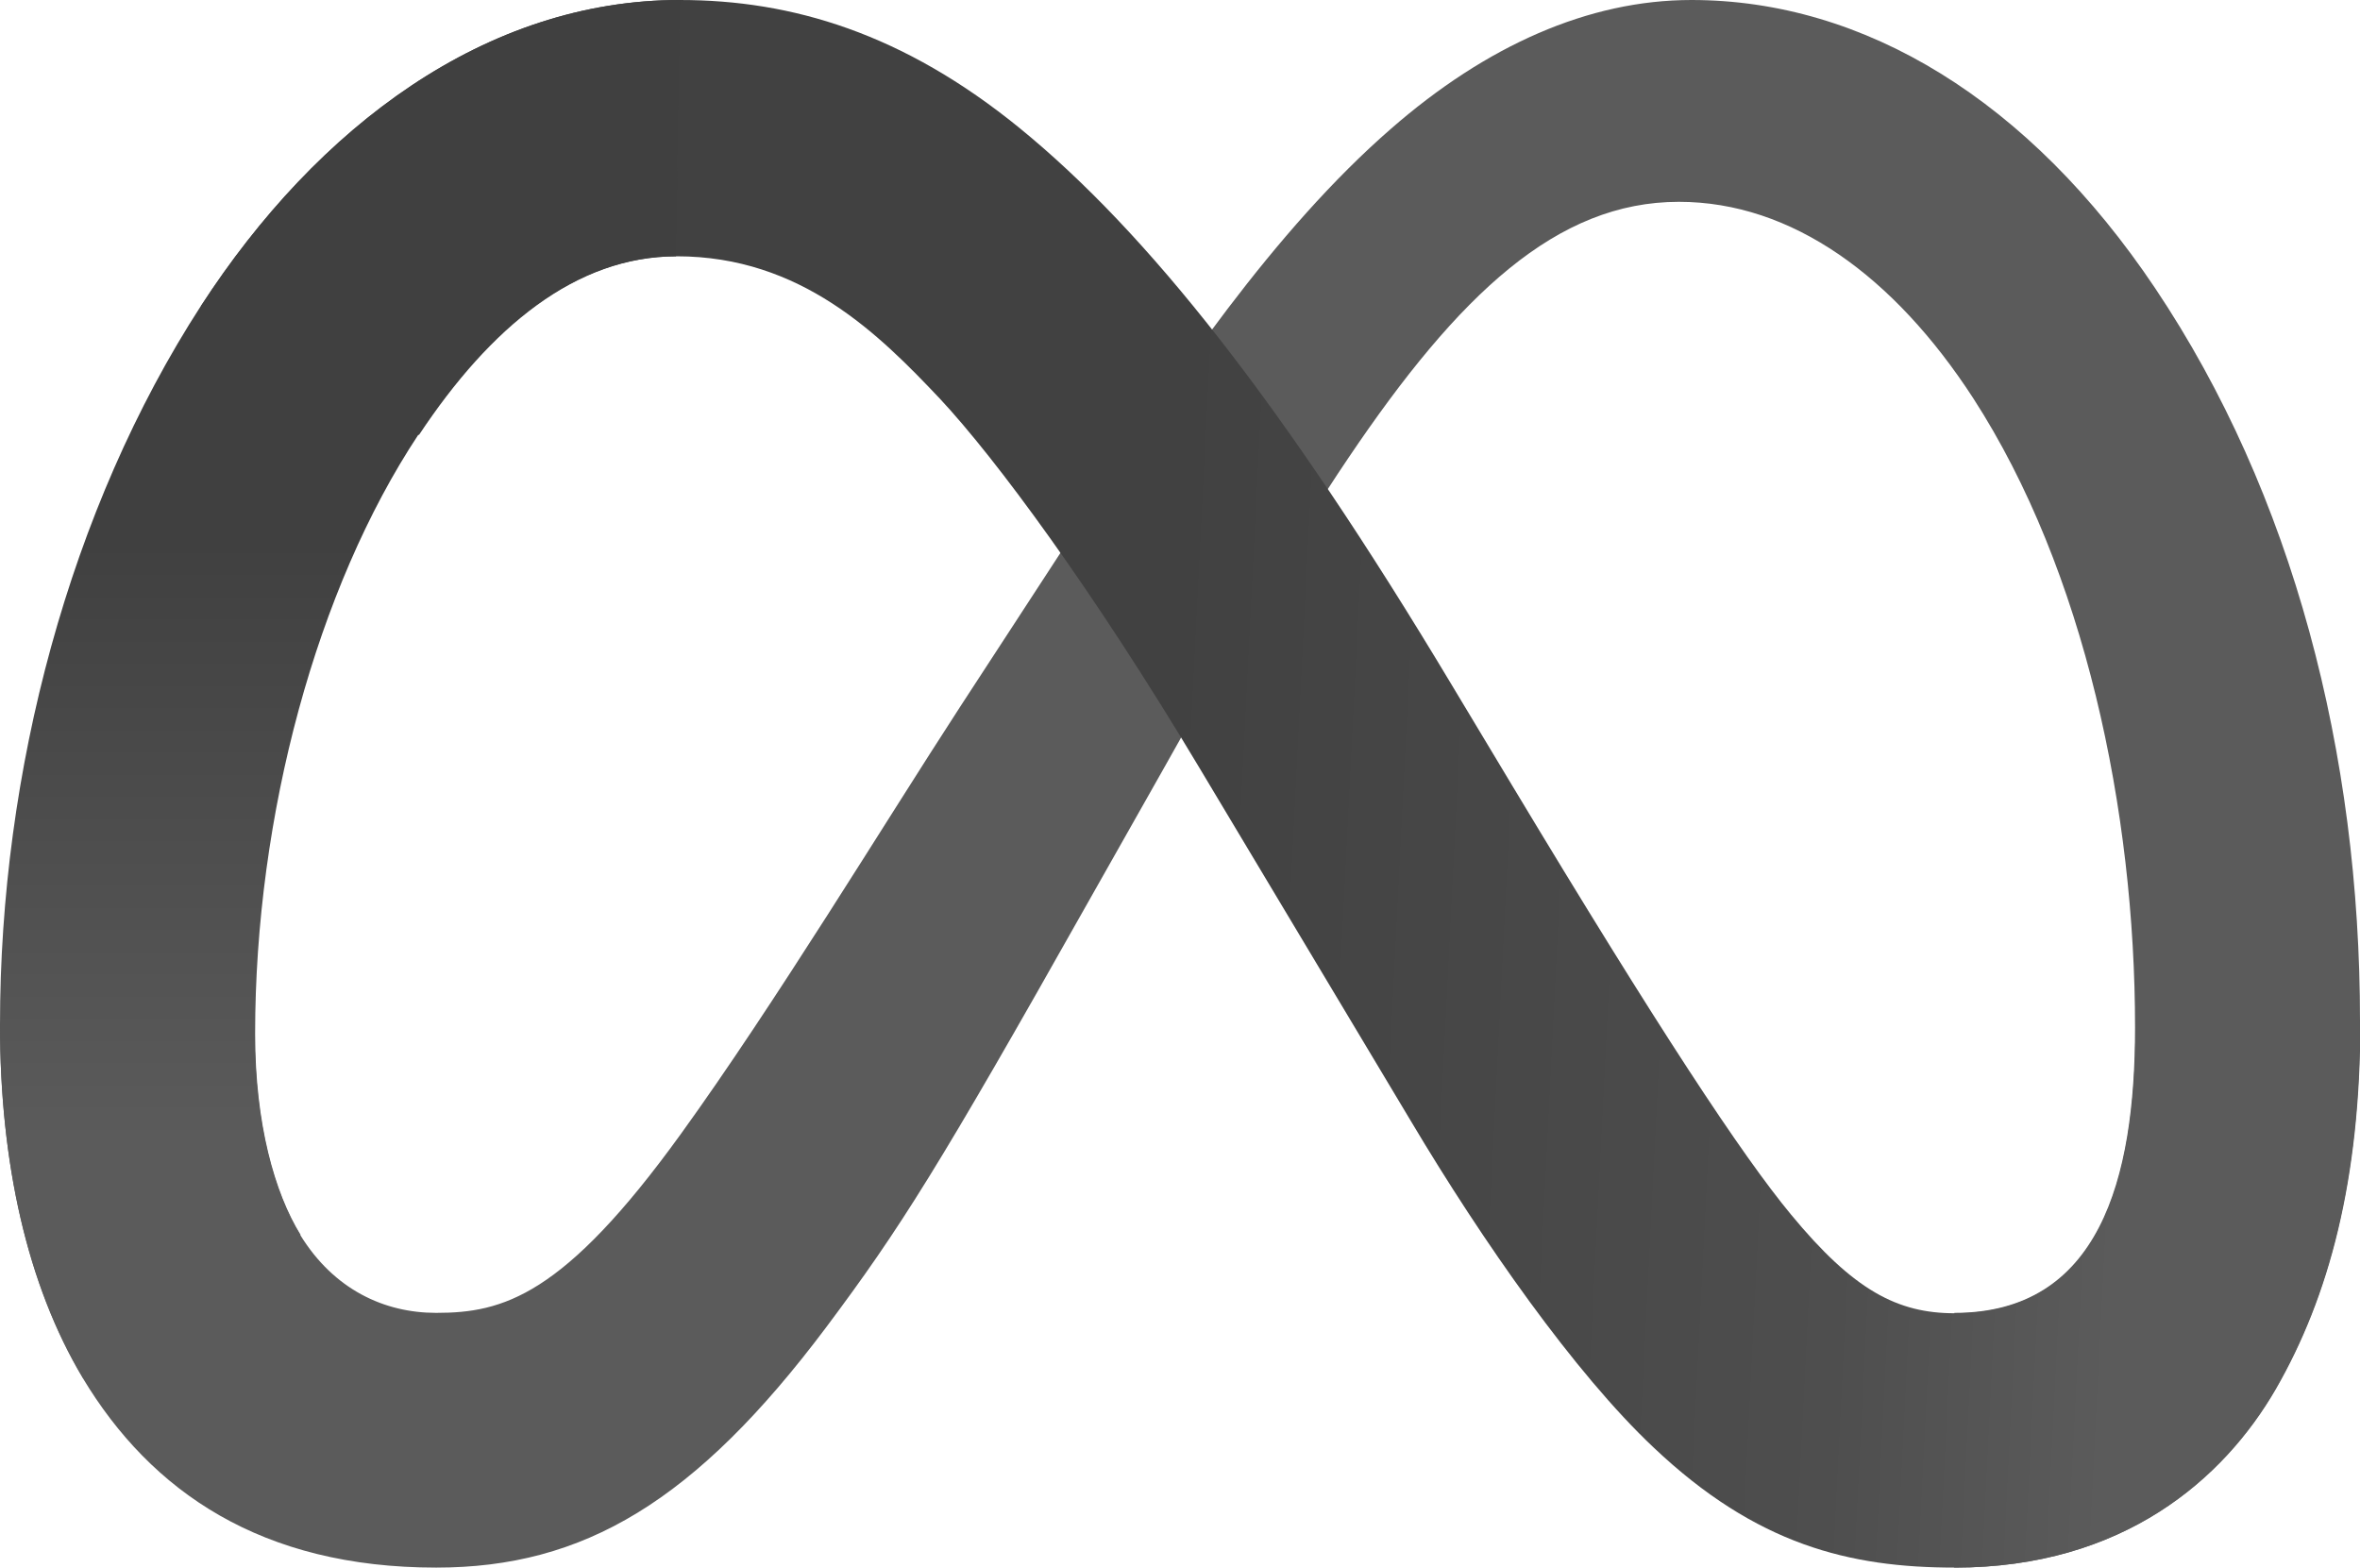
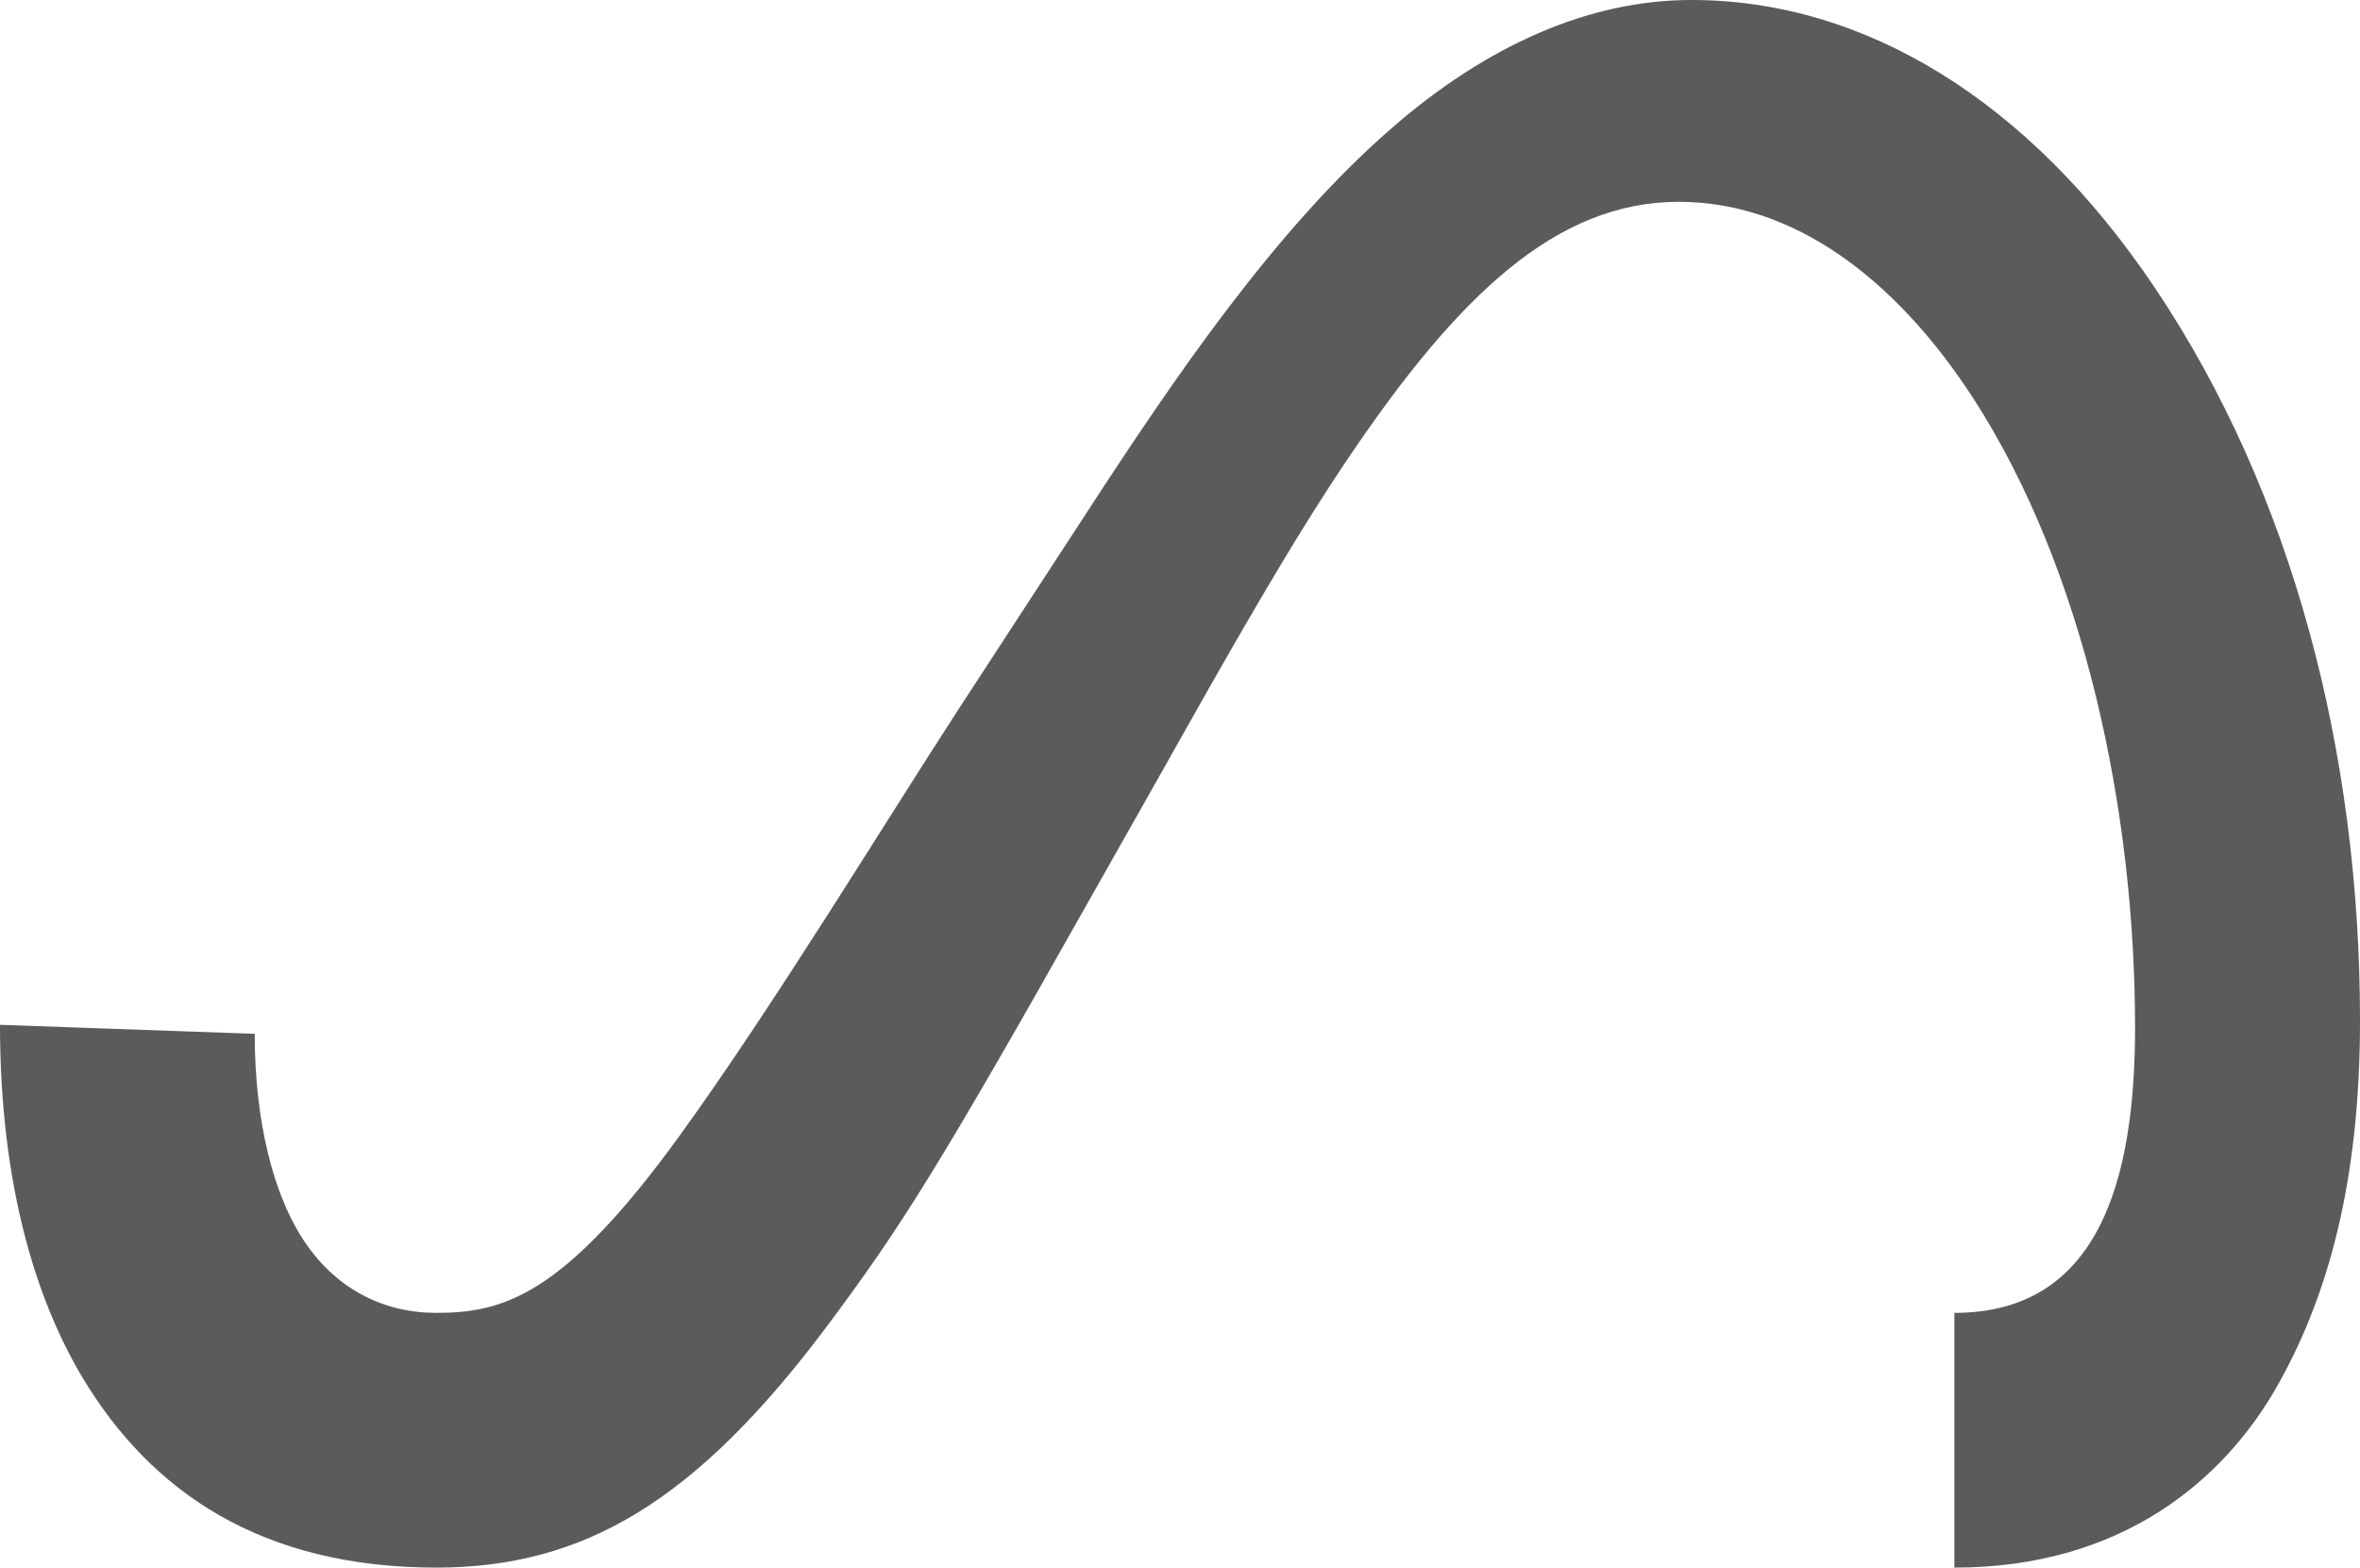
<svg xmlns="http://www.w3.org/2000/svg" id="Layer_1" data-name="Layer 1" width="60.22" height="40" viewBox="0 0 60.22 40">
  <defs>
    <style>
      .cls-1 {
        fill: url(#linear-gradient);
      }

      .cls-1, .cls-2, .cls-3 {
        stroke-width: 0px;
      }

      .cls-2 {
        fill: url(#linear-gradient-2);
      }

      .cls-3 {
        fill: #5b5b5b;
      }
    </style>
    <linearGradient id="linear-gradient" x1="13.05" y1="-440.48" x2="54.52" y2="-442.57" gradientTransform="translate(0 -421.51) scale(1 -1)" gradientUnits="userSpaceOnUse">
      <stop offset="0" stop-color="#414141" />
      <stop offset=".4" stop-color="#414141" />
      <stop offset=".83" stop-color="#4e4e4e" />
      <stop offset="1" stop-color="#5b5b5b" />
    </linearGradient>
    <linearGradient id="linear-gradient-2" x1="8.68" y1="-450.62" x2="8.68" y2="-435.34" gradientTransform="translate(0 -421.51) scale(1 -1)" gradientUnits="userSpaceOnUse">
      <stop offset="0" stop-color="#5b5b5b" />
      <stop offset="1" stop-color="#404040" />
    </linearGradient>
  </defs>
  <path id="Logo0" class="cls-3" d="m6.5,26.38c0,2.3.5,4.06,1.16,5.13.86,1.4,2.15,1.99,3.47,1.99,1.7,0,3.25-.42,6.24-4.56,2.4-3.32,5.22-7.97,7.12-10.89l3.22-4.94c2.23-3.43,4.82-7.25,7.79-9.83C37.92,1.17,40.53,0,43.16,0,47.57,0,51.78,2.56,54.99,7.35c3.52,5.25,5.23,11.87,5.23,18.7,0,4.06-.8,7.04-2.16,9.4-1.32,2.28-3.88,4.55-8.19,4.55v-6.5c3.69,0,4.61-3.39,4.61-7.28,0-5.53-1.29-11.67-4.13-16.06-2.02-3.11-4.63-5.01-7.51-5.01-3.11,0-5.61,2.35-8.43,6.53-1.5,2.22-3.03,4.93-4.75,7.99l-1.9,3.36c-3.81,6.76-4.78,8.3-6.68,10.84-3.34,4.45-6.19,6.13-9.95,6.13-4.45,0-7.27-1.93-9.02-4.84C.7,32.8,0,29.69,0,26.15l6.5.23Z" />
-   <path id="Logo1" class="cls-1" d="m5.13,7.81C8.11,3.21,12.41,0,17.35,0c2.86,0,5.7.85,8.67,3.27,3.25,2.65,6.71,7.01,11.02,14.2l1.55,2.58c3.74,6.22,5.86,9.43,7.11,10.94,1.6,1.94,2.72,2.52,4.18,2.52,3.69,0,4.61-3.39,4.61-7.28l5.74-.18c0,4.06-.8,7.04-2.16,9.4-1.32,2.28-3.88,4.55-8.19,4.55-2.68,0-5.06-.58-7.68-3.06-2.02-1.9-4.38-5.28-6.19-8.32l-5.4-9.02c-2.71-4.53-5.2-7.9-6.63-9.43-1.55-1.64-3.54-3.63-6.71-3.63-2.57,0-4.75,1.8-6.58,4.56l-5.54-3.29Z" />
-   <path id="Logo2" class="cls-2" d="m17.25,6.54c-2.57,0-4.75,1.8-6.58,4.56-2.58,3.9-4.16,9.7-4.16,15.28,0,2.3.5,4.06,1.16,5.13l-5.55,3.65c-1.42-2.37-2.12-5.48-2.12-9.02,0-6.44,1.77-13.15,5.13-18.34C8.11,3.21,12.41,0,17.35,0l-.1,6.54Z" />
</svg>